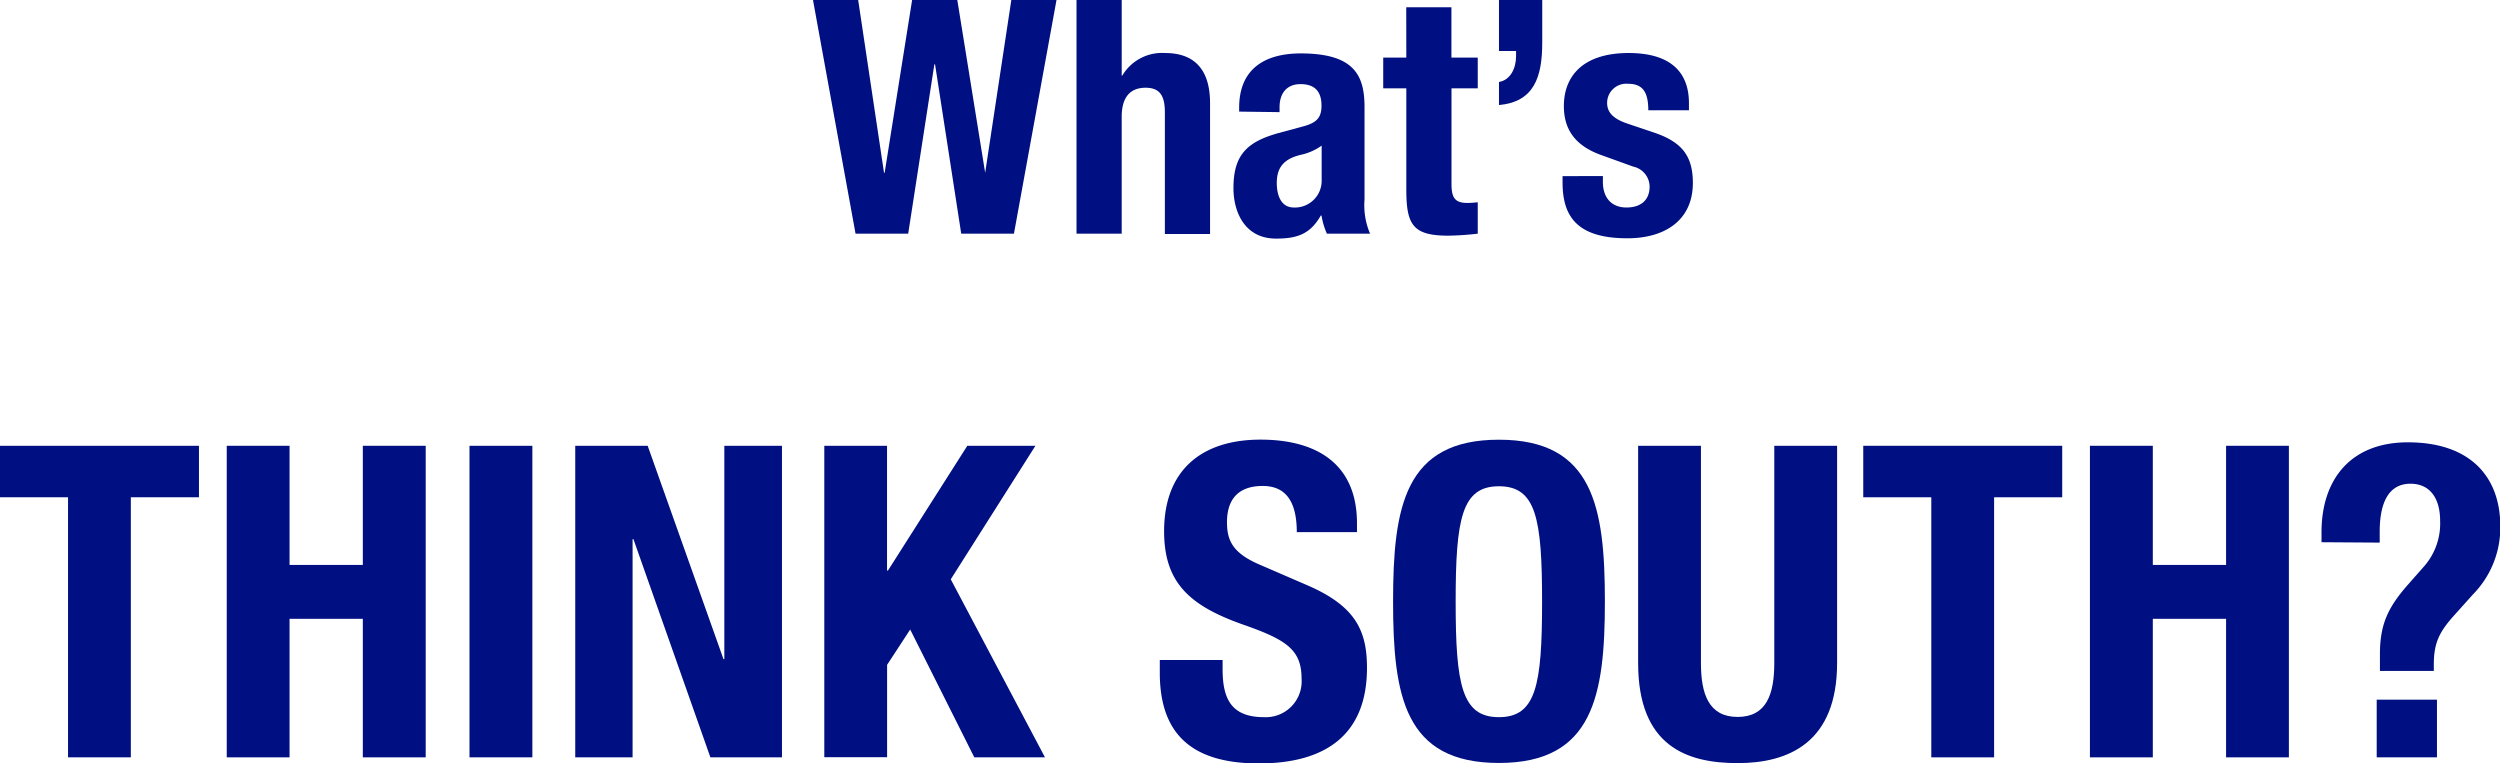
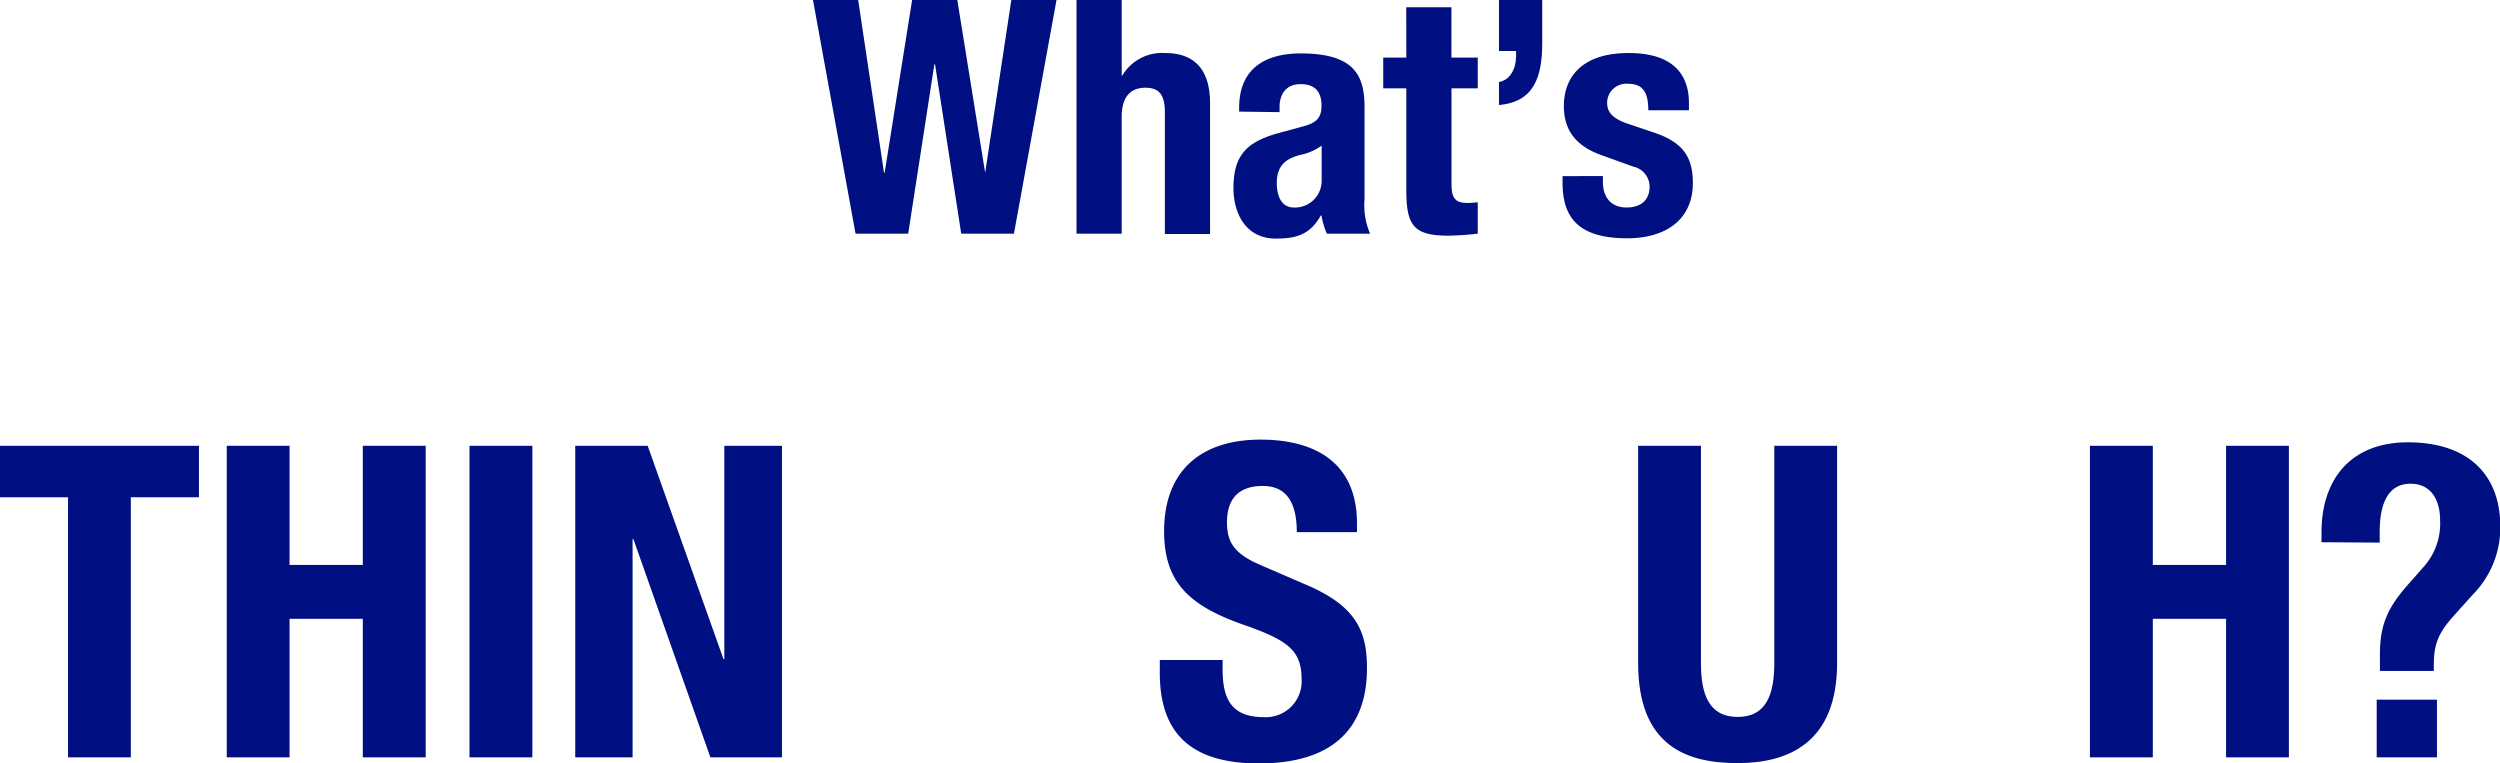
<svg xmlns="http://www.w3.org/2000/svg" width="324.82" height="99.19" viewBox="0 0 324.82 99.19">
  <defs>
    <style>.a{fill:#000f82;}</style>
  </defs>
  <title>txt_modal-whats-title</title>
  <path class="a" d="M105.63,0h5.87l3.36,22.45h.08L118.51,0h5.87L128,22.45H128L131.4,0h5.87l-5.53,30.36h-6.85l-3.4-22h-.09l-3.4,22h-6.84Z" />
  <path class="a" d="M139.87,0h5.87V9.82h.08a6,6,0,0,1,5.57-2.93c3.66,0,5.83,2,5.83,6.51v17h-5.87V14.59c0-2.3-.77-3.19-2.51-3.19-2,0-3.1,1.23-3.1,3.78V30.36h-5.87Z" />
  <path class="a" d="M161,14.5V14c0-5.27,3.61-7.06,8-7.06,7,0,8.29,2.89,8.29,7v12a9.36,9.36,0,0,0,.72,4.42h-5.61A9.6,9.6,0,0,1,171.7,28h-.09c-1.36,2.38-3,3-5.82,3-4.09,0-5.53-3.49-5.53-6.55,0-4.3,1.74-6,5.78-7.14l3.32-.9c1.74-.47,2.34-1.15,2.34-2.68,0-1.74-.77-2.8-2.73-2.8-1.78,0-2.72,1.19-2.72,3v.64Zm10.72,4.42a7.22,7.22,0,0,1-2.51,1.15c-2.38.51-3.32,1.66-3.32,3.7,0,1.75.64,3.19,2.21,3.19a3.47,3.47,0,0,0,3.62-3.53Z" />
  <path class="a" d="M182.71.94h5.87V7.48H192v4h-3.41V23.86c0,1.78.39,2.51,2.09,2.51a12.85,12.85,0,0,0,1.32-.09v4.08a36.37,36.37,0,0,1-3.83.26c-4.59,0-5.45-1.4-5.45-6V11.48h-3v-4h3Z" />
  <path class="a" d="M200.38,5.53c0,4.51-1.07,7.7-5.62,8.12v-3c1.49-.25,2.22-1.78,2.22-3.36V6.63h-2.22V0h5.62Z" />
  <path class="a" d="M208.26,22.88v.76c0,2,1.07,3.32,3.07,3.32,1.78,0,3-.89,3-2.72a2.68,2.68,0,0,0-2.12-2.59l-4.13-1.49c-3.23-1.15-4.89-3.15-4.89-6.38,0-3.79,2.38-6.89,8.42-6.89,5.32,0,7.83,2.38,7.83,6.51v.93h-5.28c0-2.29-.68-3.44-2.59-3.44a2.49,2.49,0,0,0-2.76,2.46c0,1.11.59,2,2.55,2.68l3.53,1.19c3.7,1.24,5.06,3.11,5.06,6.55,0,4.81-3.58,7.19-8.51,7.19-6.59,0-8.42-2.89-8.42-7.27v-.81Z" />
  <path class="a" d="M25.85,57.92v6.69H17V98.4H8.84V64.61H0V57.92Z" />
  <path class="a" d="M29.46,57.92h8.16V73.4h9.52V57.92h8.17V98.4H47.14v-18H37.62v18H29.46Z" />
  <path class="a" d="M61,98.4V57.92h8.17V98.4Z" />
  <path class="a" d="M84.15,57.92,94,85.64h.11V57.92h7.49V98.4h-9.3l-10-28.35h-.11V98.4H74.74V57.92Z" />
-   <path class="a" d="M115.25,57.92V74.13h.12l10.31-16.21h8.85l-11,17.35L135.77,98.4h-9.18l-8.33-16.61-3,4.59v12h-8.16V57.92Z" />
  <path class="a" d="M158.85,85.75v1.19c0,3.8,1.08,6.24,5.39,6.24a4.66,4.66,0,0,0,4.87-5c0-3.68-1.87-5-7.26-6.91-7.25-2.5-10.6-5.5-10.6-12.25,0-7.88,4.82-11.9,12.53-11.9,7.26,0,12.53,3.12,12.53,10.88v1.14h-7.82c0-3.8-1.31-6-4.42-6-3.69,0-4.65,2.32-4.65,4.7s.73,4,4.19,5.5l6.29,2.72c6.13,2.67,7.71,5.78,7.71,10.71,0,8.56-5.21,12.42-14.06,12.42-9.23,0-12.86-4.31-12.86-11.79V85.75Z" />
-   <path class="a" d="M194.75,57.13c12.24,0,13.77,8.73,13.77,21s-1.53,21-13.77,21S181,90.46,181,78.16,182.5,57.13,194.75,57.13Zm0,36.05c4.82,0,5.61-4.14,5.61-15s-.79-15-5.61-15-5.62,4.19-5.62,15S189.93,93.18,194.75,93.18Z" />
  <path class="a" d="M221,57.92V86.15c0,4,1,7,4.77,7s4.76-3,4.76-7V57.92h8.16V86.15c0,10.32-6.29,13-12.92,13s-12.93-2.21-12.93-13V57.92Z" />
-   <path class="a" d="M267.94,57.92v6.69h-8.85V98.4h-8.16V64.61h-8.84V57.92Z" />
  <path class="a" d="M271.54,57.92h8.17V73.4h9.52V57.92h8.16V98.4h-8.16v-18h-9.52v18h-8.17Z" />
  <path class="a" d="M301.63,70.45v-1.3c0-6.81,3.74-11.68,11.23-11.68,7.93,0,12,4.31,12,10.94a12.41,12.41,0,0,1-3.57,8.84L319,79.8c-2,2.21-2.78,3.63-2.78,6.52v.85h-7V85c0-3.8,1-6,3.52-8.9l2.15-2.44a8.43,8.43,0,0,0,2.15-6c0-2.89-1.3-4.81-3.85-4.81-2.89,0-4,2.55-4,6.23v1.42Zm15,20.46V98.4h-7.83V90.91Z" />
</svg>